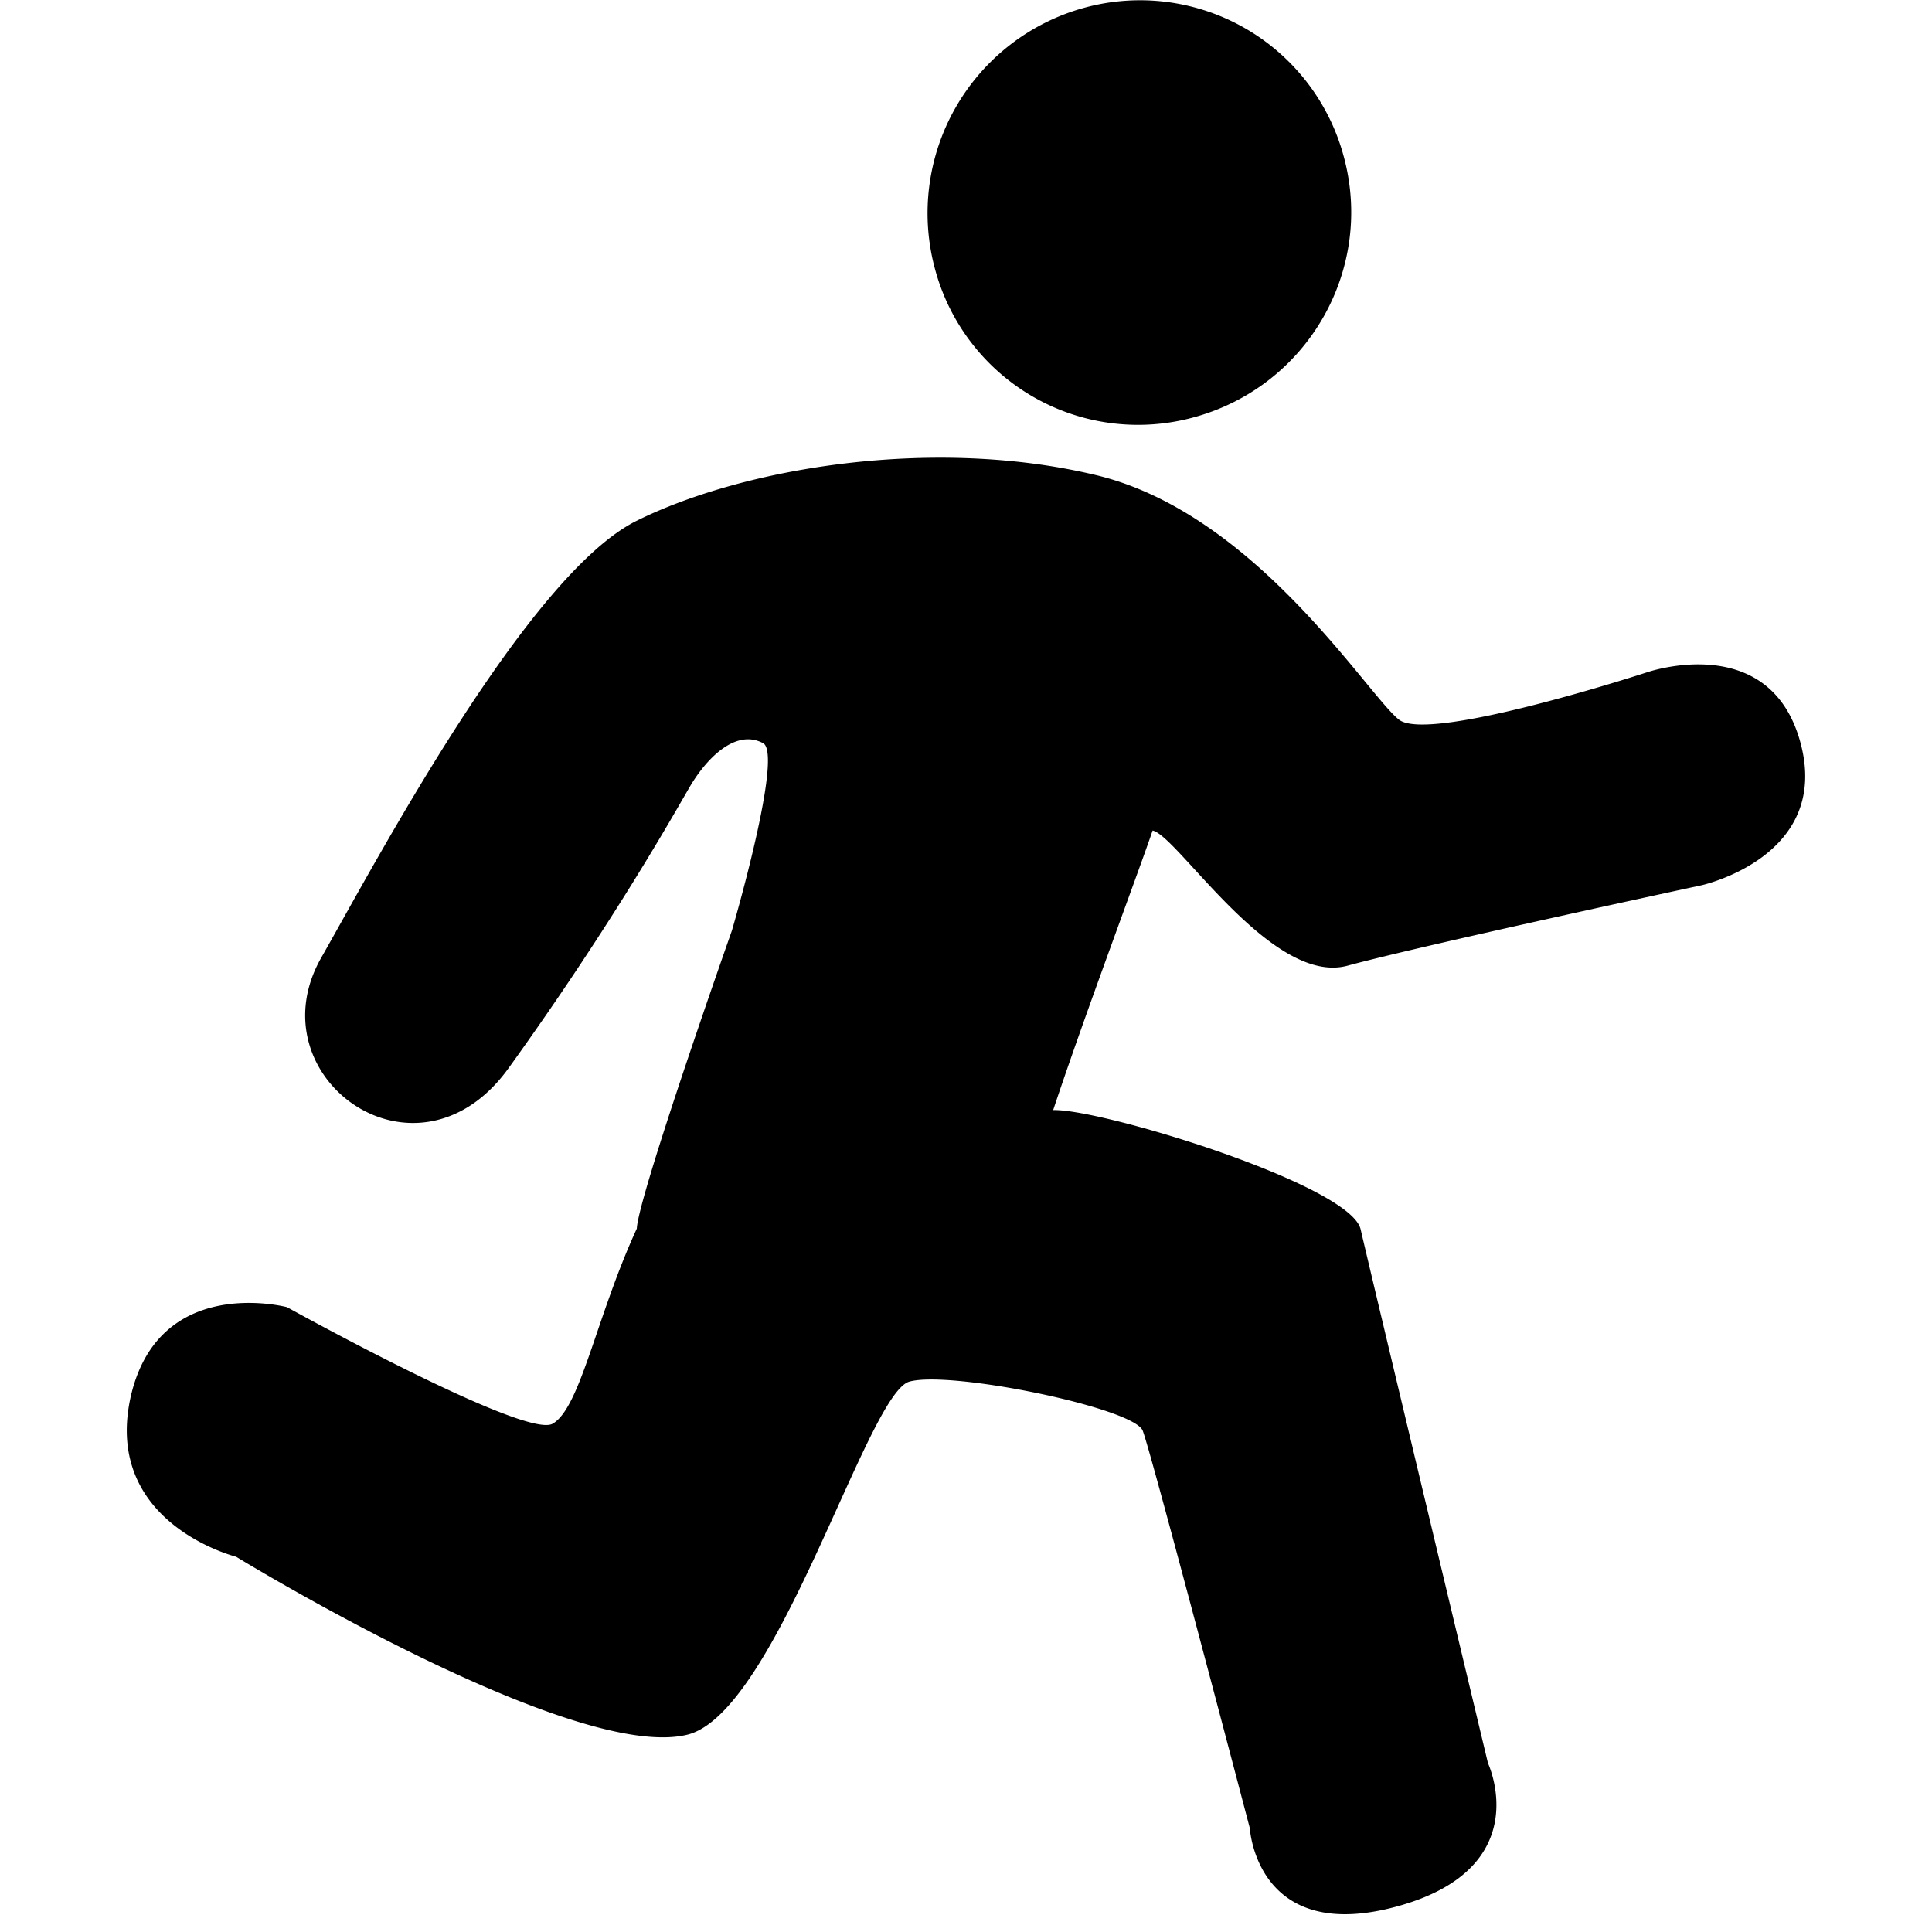
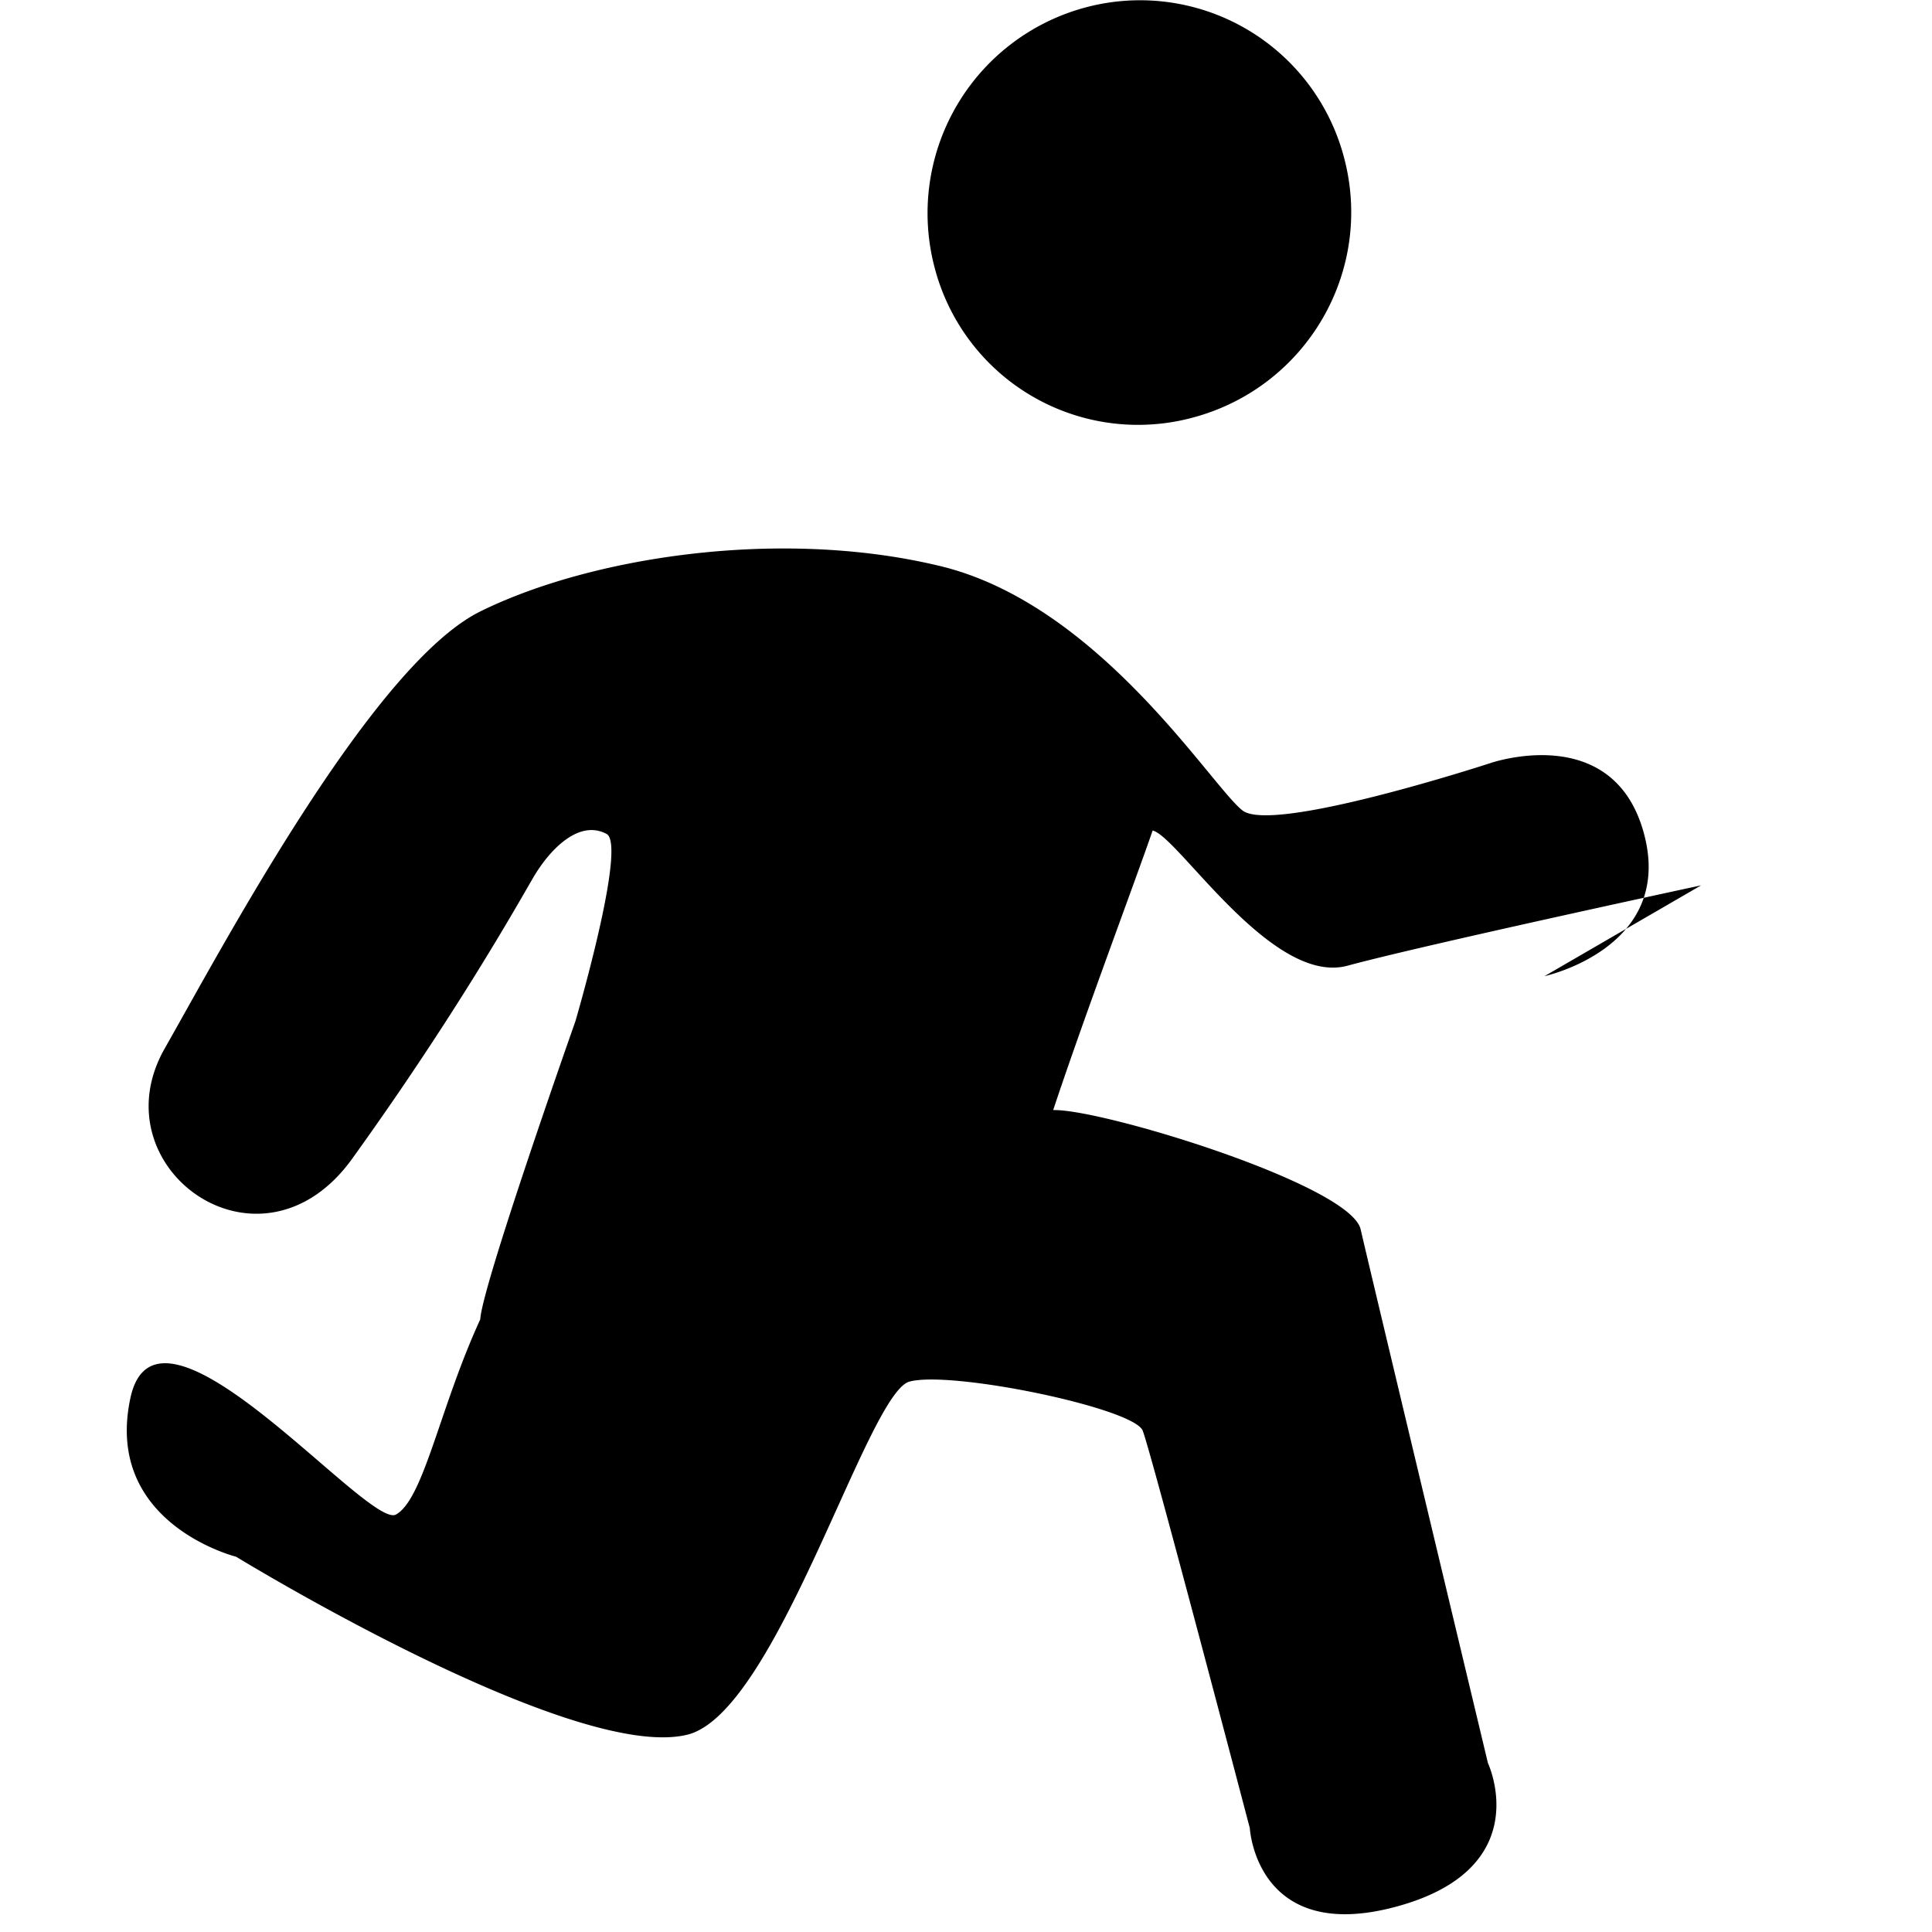
<svg xmlns="http://www.w3.org/2000/svg" t="1696841630234" viewBox="0 0 1024 1024" version="1.1" p-id="3473" width="24" height="24">
-   <path d="M901.611 469.26s-146.683 31.539-187.286 42.55c-40.2 11.011-90.051-68.734-103.412-71.604-8.56 24.993-36.188 98.376-52.705 148.16 25.563-0.789 158.181 39.78 162.998 63.38 5.505 23.902 67.442 282.758 67.442 282.758s26.252 55.642-48.273 75.968c-74.609 20.343-77.949-41.543-77.949-41.543s-52.1-198.565-56.733-210.566c-4.314-12.001-101.448-32.126-123.671-26.084-22.408 6.143-70.379 175.654-117.763 187.151-60.862 14.871-239.101-94.331-239.101-94.331S54.78 807.576 69.131 740.923c14.653-66.149 82.968-48.105 82.968-48.105s126.222 70.027 140.775 61.802c14.754-8.342 23.113-56.632 44.648-103.445 0.873-17.658 50.422-157.996 50.422-157.996s27.426-93.425 16.516-99.283c-15.039-8.023-30.767 9.131-39.025 23.415-8.258 14.183-40.989 72.595-95.758 148.664-48.659 67.744-135.454 4.868-99.383-58.411 29.978-52.671 109.807-203.215 167.228-231.581 57.79-28.568 157.476-44.446 242.323-24.405 85.234 19.638 145.021 117.024 161.722 129.915 16.315 12.421 131.14-25.077 131.14-25.077s65.377-22.911 81.591 37.279c16.315 60.593-52.705 75.582-52.705 75.582zM633.019 221.112a111.401 111.401 0 0 1-137.535-78.839 112.895 112.895 0 0 1 79.225-138.156 111.77 111.77 0 0 1 137.535 78.939c16.231 60.09-19.269 121.59-79.225 138.056z" fill="currentColor" p-id="3474" />
+   <path d="M901.611 469.26s-146.683 31.539-187.286 42.55c-40.2 11.011-90.051-68.734-103.412-71.604-8.56 24.993-36.188 98.376-52.705 148.16 25.563-0.789 158.181 39.78 162.998 63.38 5.505 23.902 67.442 282.758 67.442 282.758s26.252 55.642-48.273 75.968c-74.609 20.343-77.949-41.543-77.949-41.543s-52.1-198.565-56.733-210.566c-4.314-12.001-101.448-32.126-123.671-26.084-22.408 6.143-70.379 175.654-117.763 187.151-60.862 14.871-239.101-94.331-239.101-94.331S54.78 807.576 69.131 740.923s126.222 70.027 140.775 61.802c14.754-8.342 23.113-56.632 44.648-103.445 0.873-17.658 50.422-157.996 50.422-157.996s27.426-93.425 16.516-99.283c-15.039-8.023-30.767 9.131-39.025 23.415-8.258 14.183-40.989 72.595-95.758 148.664-48.659 67.744-135.454 4.868-99.383-58.411 29.978-52.671 109.807-203.215 167.228-231.581 57.79-28.568 157.476-44.446 242.323-24.405 85.234 19.638 145.021 117.024 161.722 129.915 16.315 12.421 131.14-25.077 131.14-25.077s65.377-22.911 81.591 37.279c16.315 60.593-52.705 75.582-52.705 75.582zM633.019 221.112a111.401 111.401 0 0 1-137.535-78.839 112.895 112.895 0 0 1 79.225-138.156 111.77 111.77 0 0 1 137.535 78.939c16.231 60.09-19.269 121.59-79.225 138.056z" fill="currentColor" p-id="3474" />
</svg>